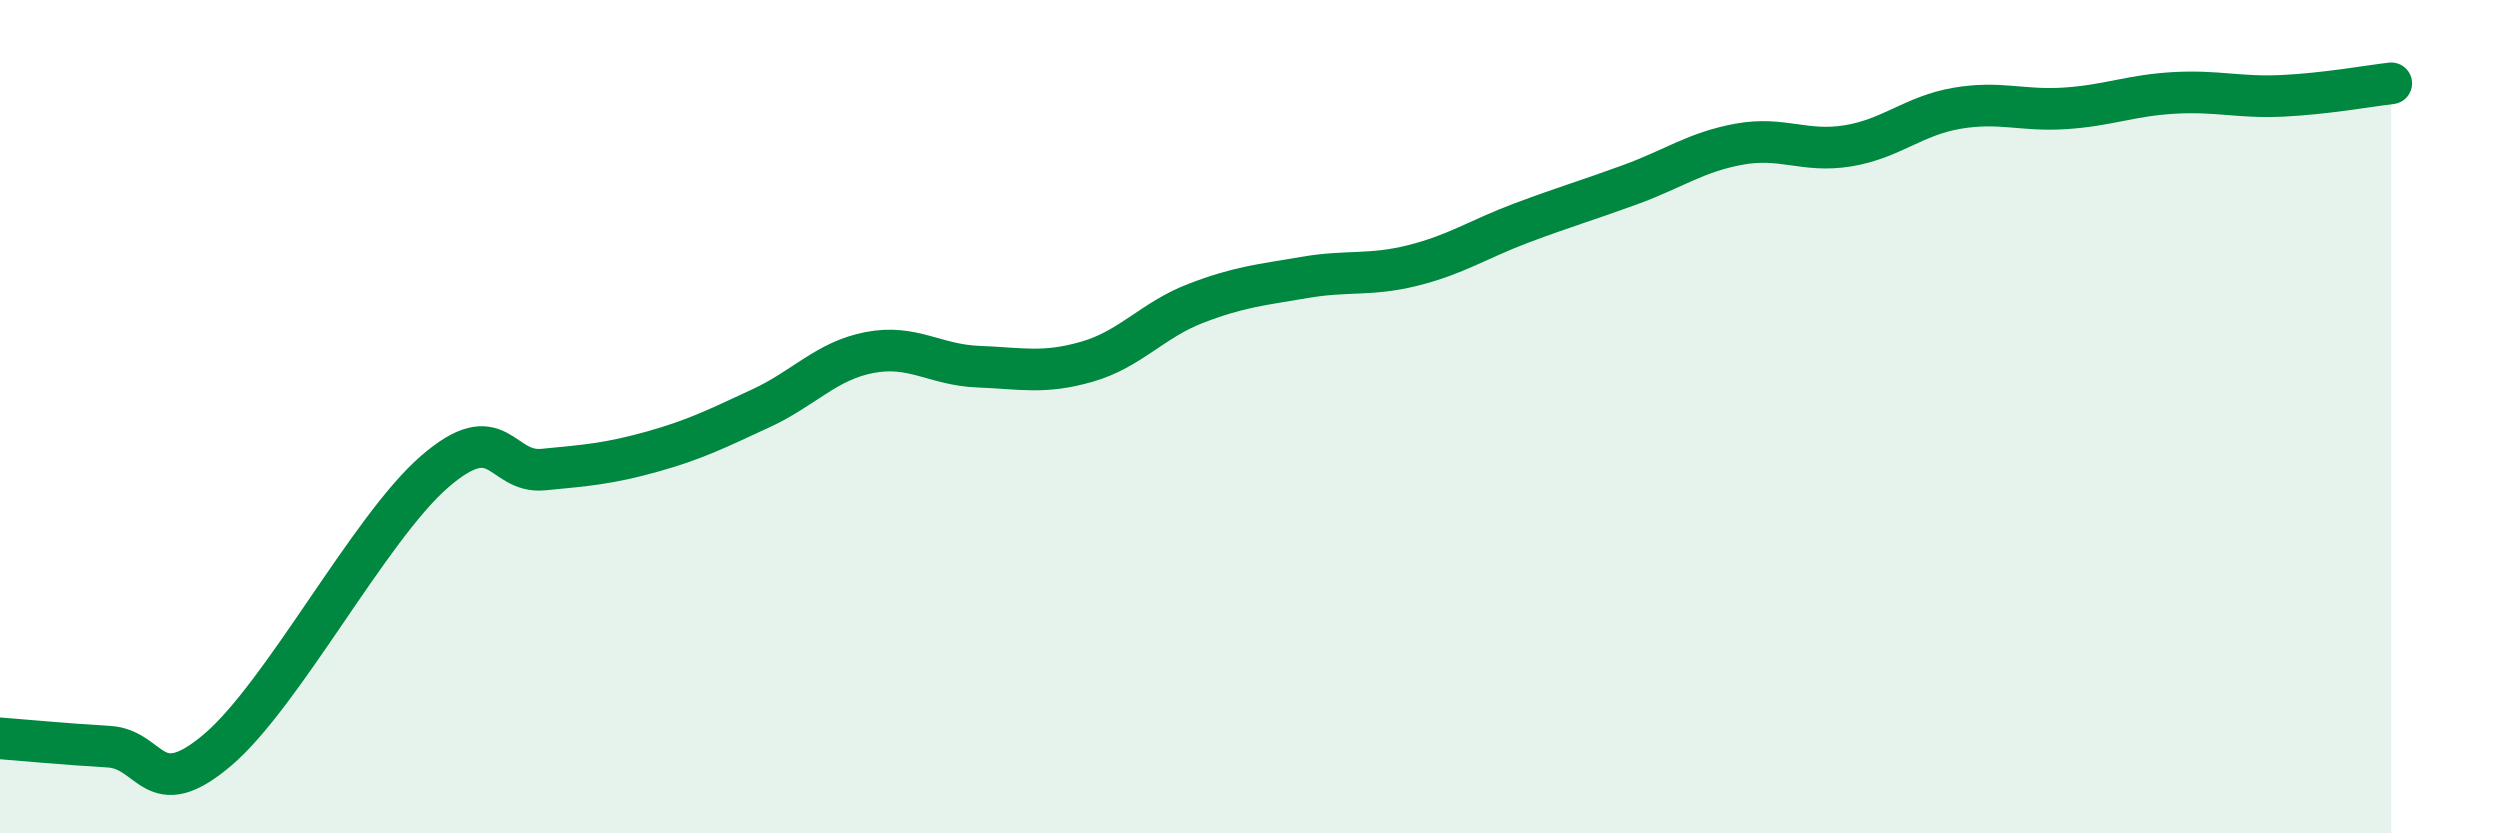
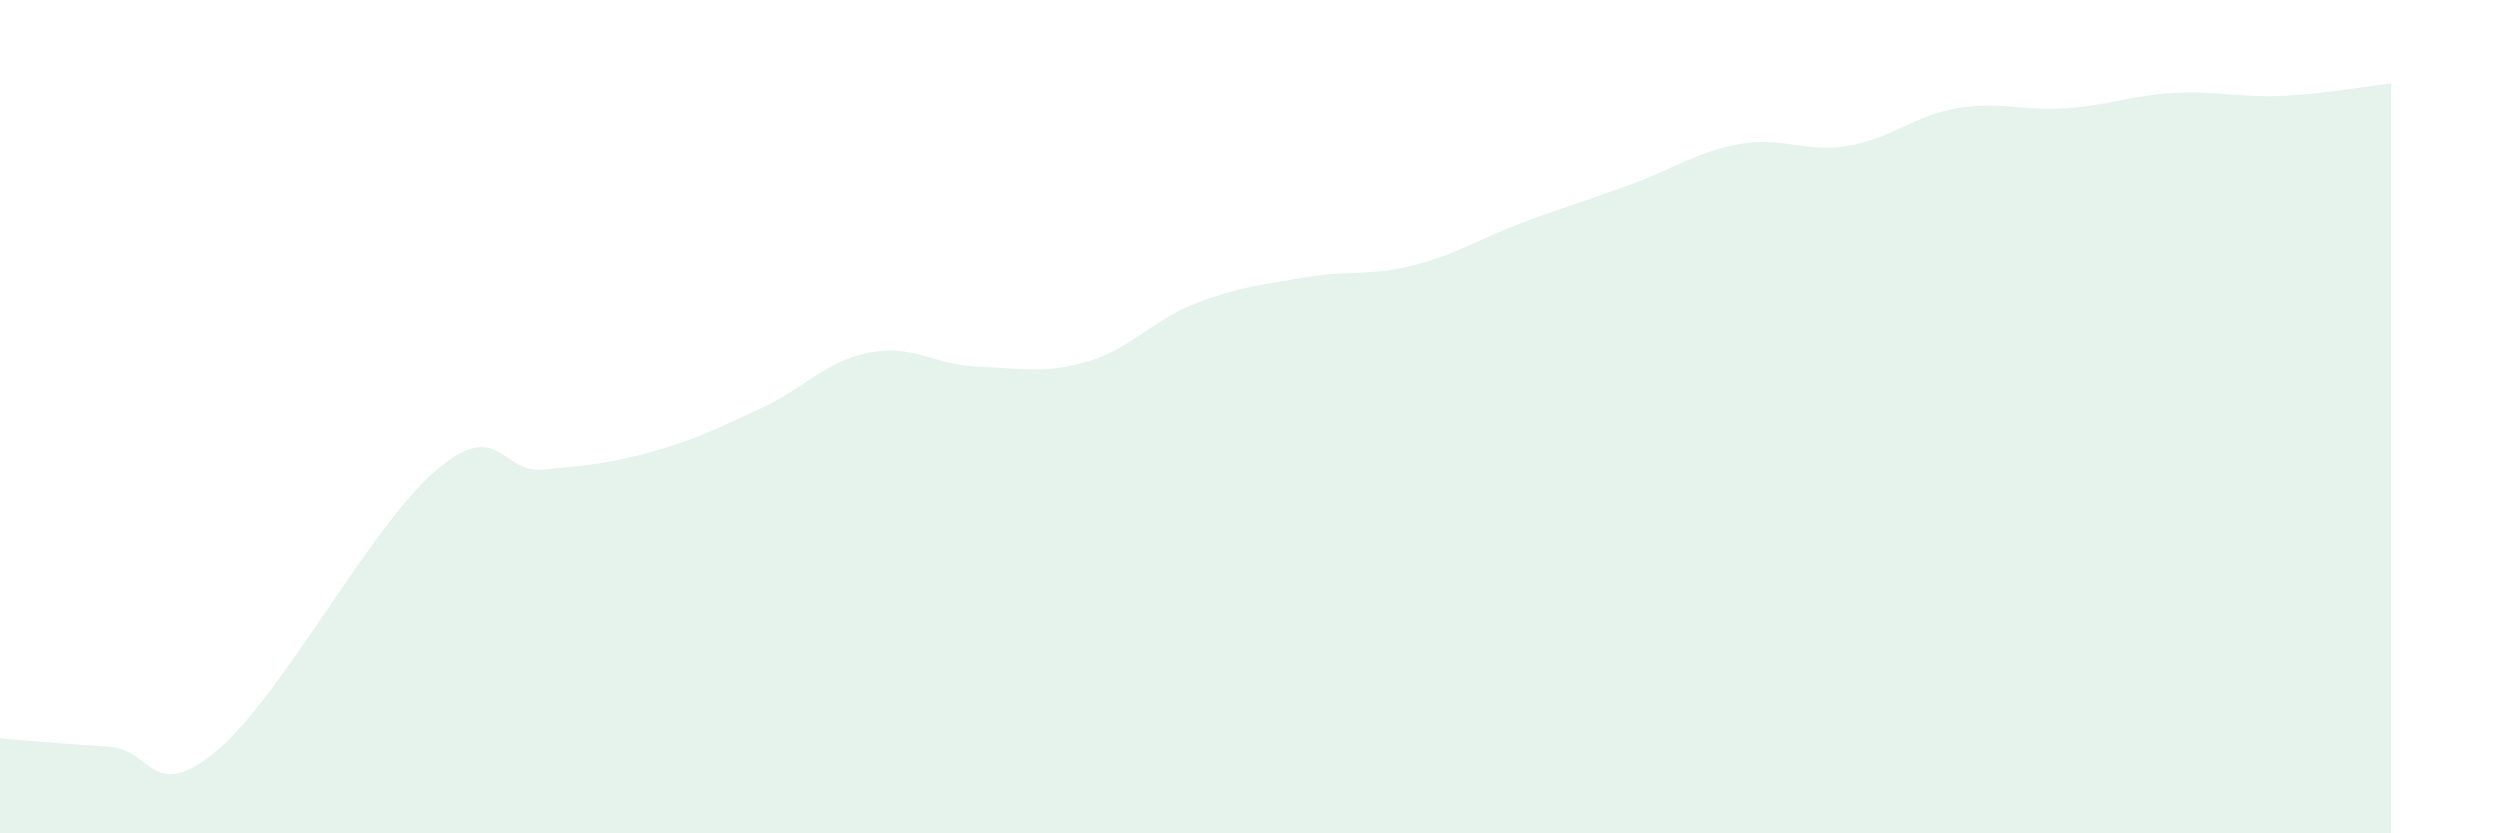
<svg xmlns="http://www.w3.org/2000/svg" width="60" height="20" viewBox="0 0 60 20">
  <path d="M 0,17.72 C 0.52,17.76 1.57,17.86 2.61,17.92 C 3.65,17.98 3.66,19.32 5.22,18 C 6.78,16.68 8.87,12.67 10.43,11.32 C 11.99,9.97 12,11.37 13.04,11.27 C 14.08,11.17 14.61,11.13 15.65,10.84 C 16.69,10.55 17.22,10.28 18.26,9.8 C 19.3,9.32 19.83,8.66 20.87,8.46 C 21.91,8.26 22.44,8.76 23.48,8.8 C 24.52,8.84 25.05,8.98 26.09,8.68 C 27.13,8.38 27.66,7.68 28.7,7.28 C 29.74,6.88 30.26,6.84 31.3,6.66 C 32.34,6.48 32.87,6.63 33.91,6.37 C 34.95,6.11 35.48,5.74 36.52,5.35 C 37.56,4.96 38.09,4.81 39.13,4.43 C 40.17,4.05 40.7,3.65 41.74,3.46 C 42.78,3.27 43.31,3.67 44.35,3.5 C 45.39,3.33 45.92,2.78 46.96,2.6 C 48,2.42 48.53,2.67 49.57,2.6 C 50.61,2.53 51.13,2.29 52.17,2.23 C 53.21,2.17 53.74,2.35 54.78,2.3 C 55.82,2.25 56.87,2.06 57.39,2L57.39 20L0 20Z" fill="#008740" opacity="0.1" stroke-linecap="round" stroke-linejoin="round" />
-   <path d="M 0,17.72 C 0.52,17.76 1.57,17.86 2.61,17.92 C 3.65,17.98 3.66,19.32 5.22,18 C 6.78,16.68 8.87,12.67 10.43,11.32 C 11.99,9.97 12,11.37 13.04,11.27 C 14.08,11.17 14.61,11.13 15.65,10.84 C 16.69,10.55 17.22,10.28 18.26,9.8 C 19.3,9.32 19.83,8.66 20.87,8.46 C 21.91,8.26 22.44,8.76 23.48,8.8 C 24.52,8.84 25.05,8.98 26.09,8.68 C 27.13,8.38 27.66,7.68 28.7,7.28 C 29.74,6.88 30.26,6.84 31.3,6.66 C 32.34,6.48 32.87,6.63 33.91,6.37 C 34.95,6.11 35.48,5.74 36.52,5.35 C 37.56,4.96 38.09,4.81 39.13,4.43 C 40.17,4.05 40.7,3.65 41.74,3.46 C 42.78,3.27 43.31,3.67 44.35,3.5 C 45.39,3.33 45.92,2.78 46.96,2.6 C 48,2.42 48.53,2.67 49.57,2.6 C 50.61,2.53 51.13,2.29 52.17,2.23 C 53.21,2.17 53.74,2.35 54.78,2.3 C 55.82,2.25 56.87,2.06 57.39,2" stroke="#008740" stroke-width="1" fill="none" stroke-linecap="round" stroke-linejoin="round" />
</svg>